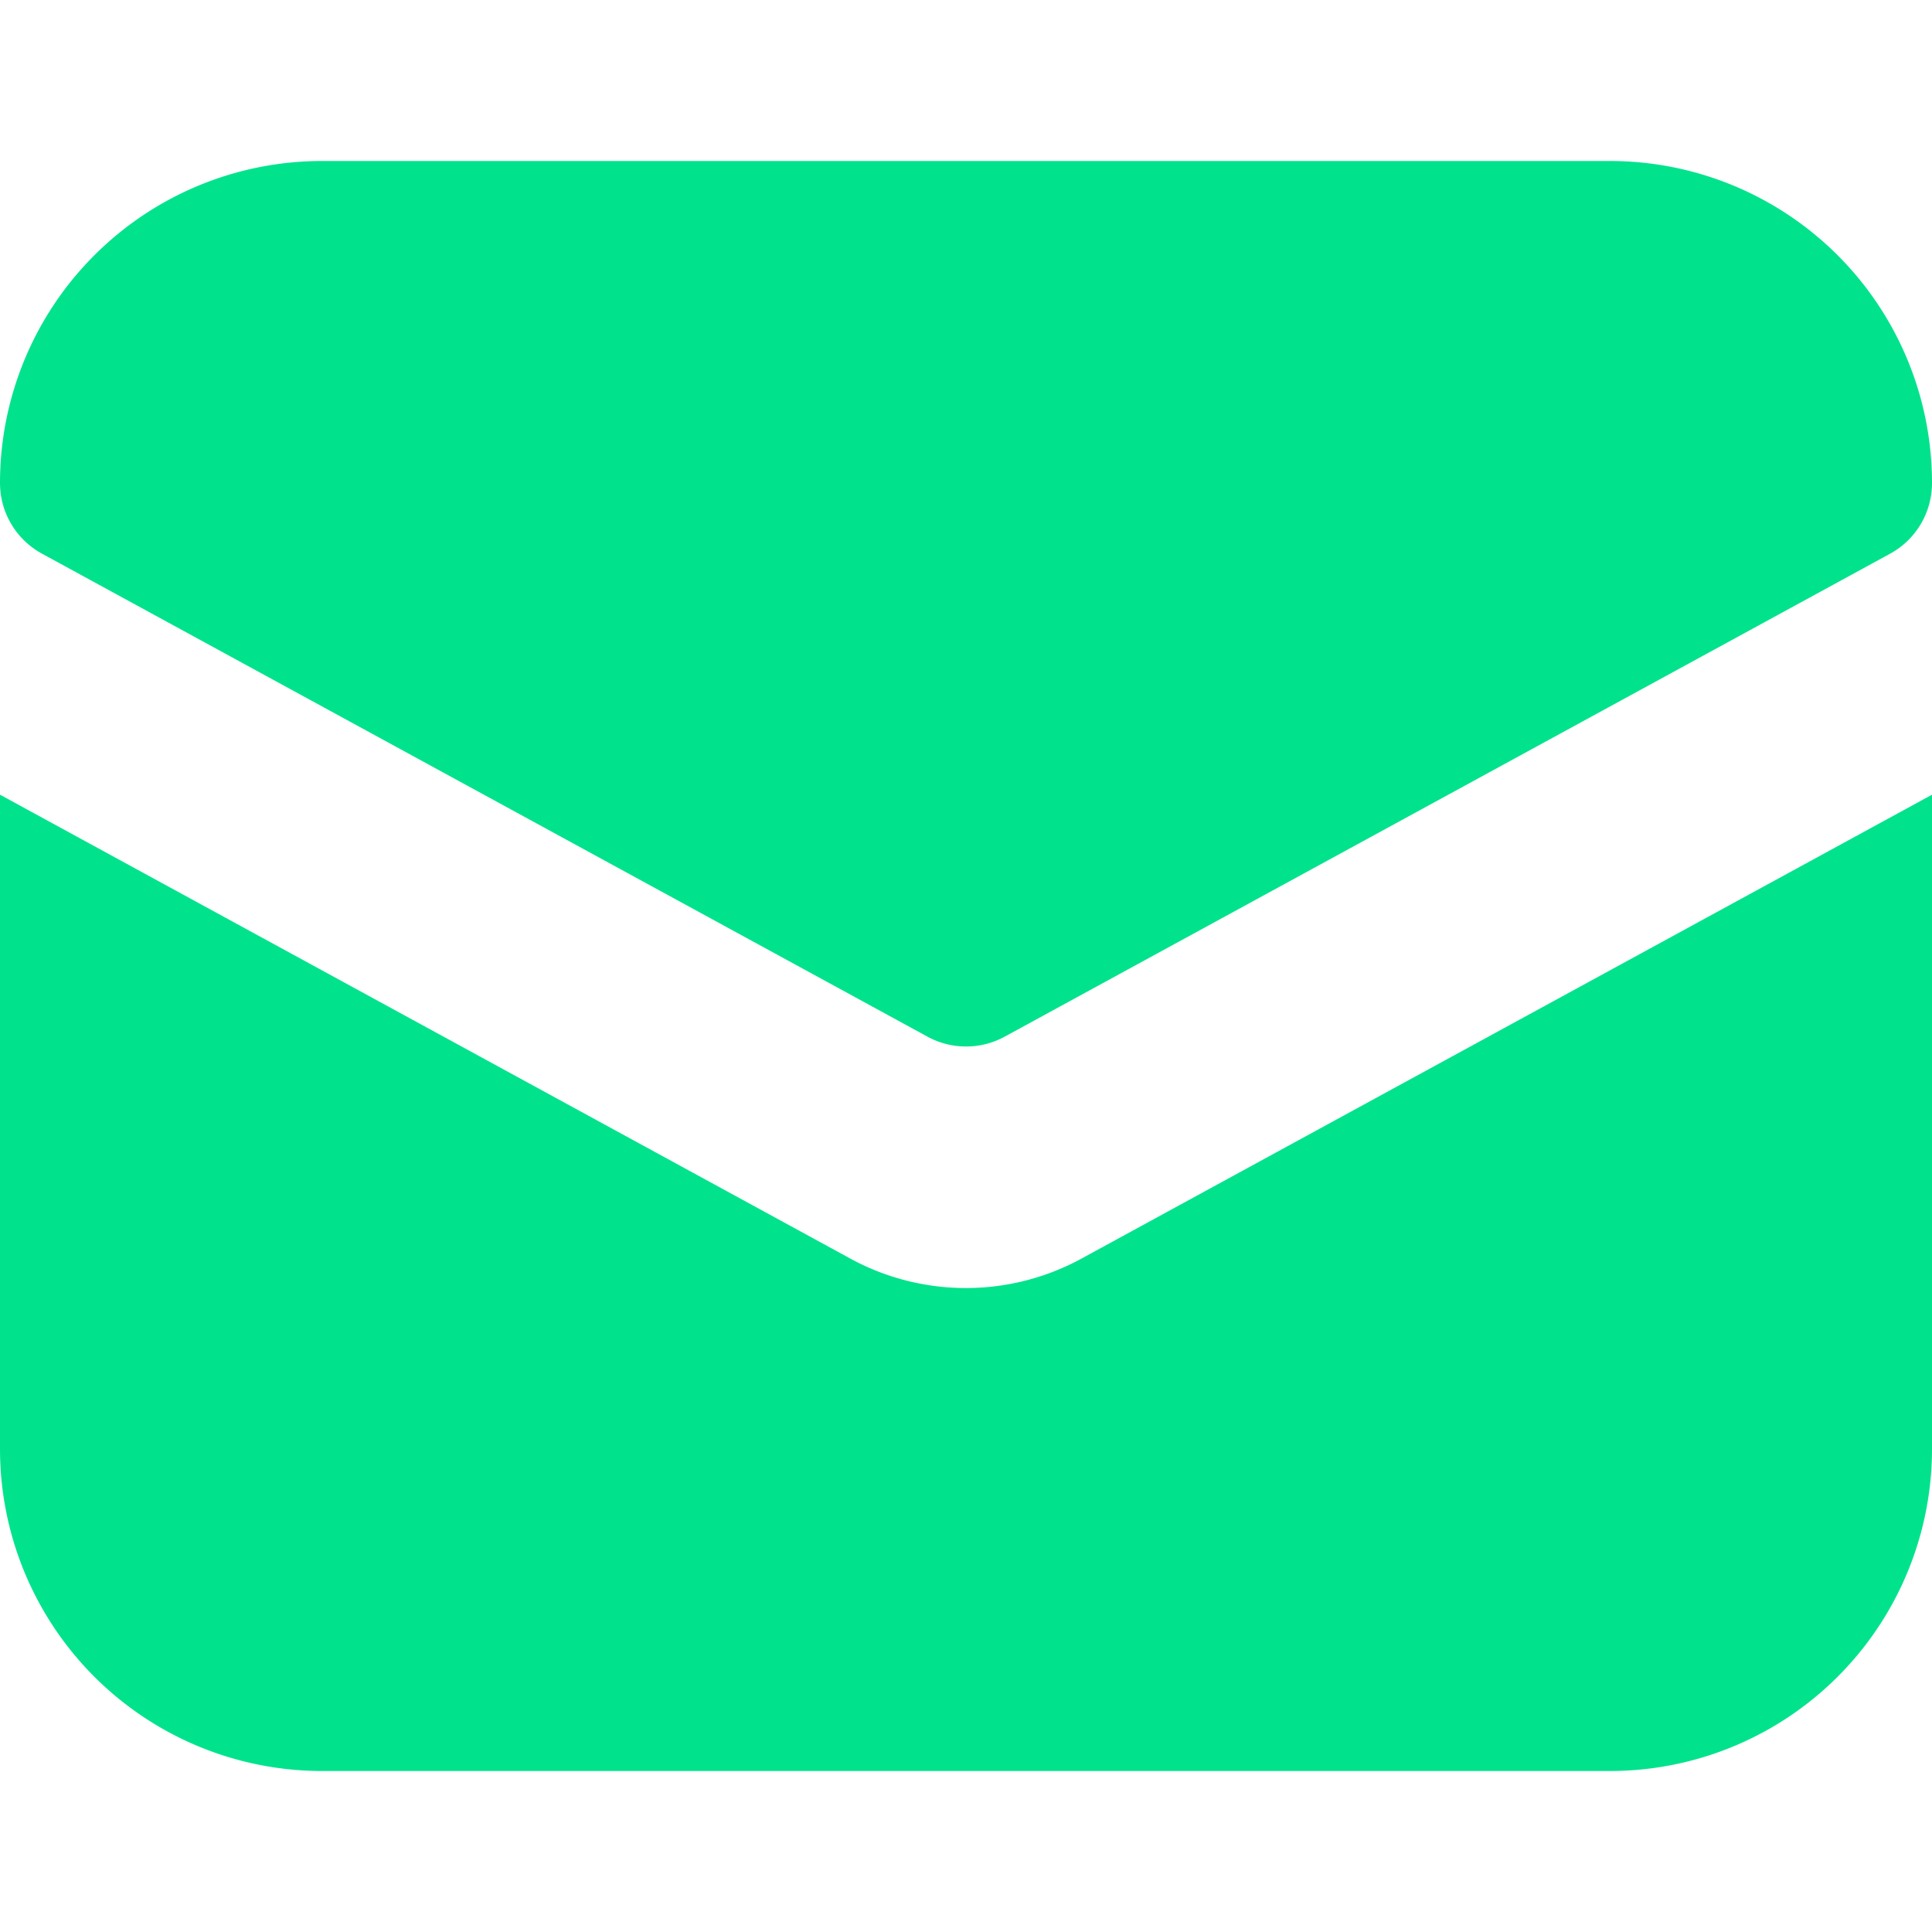
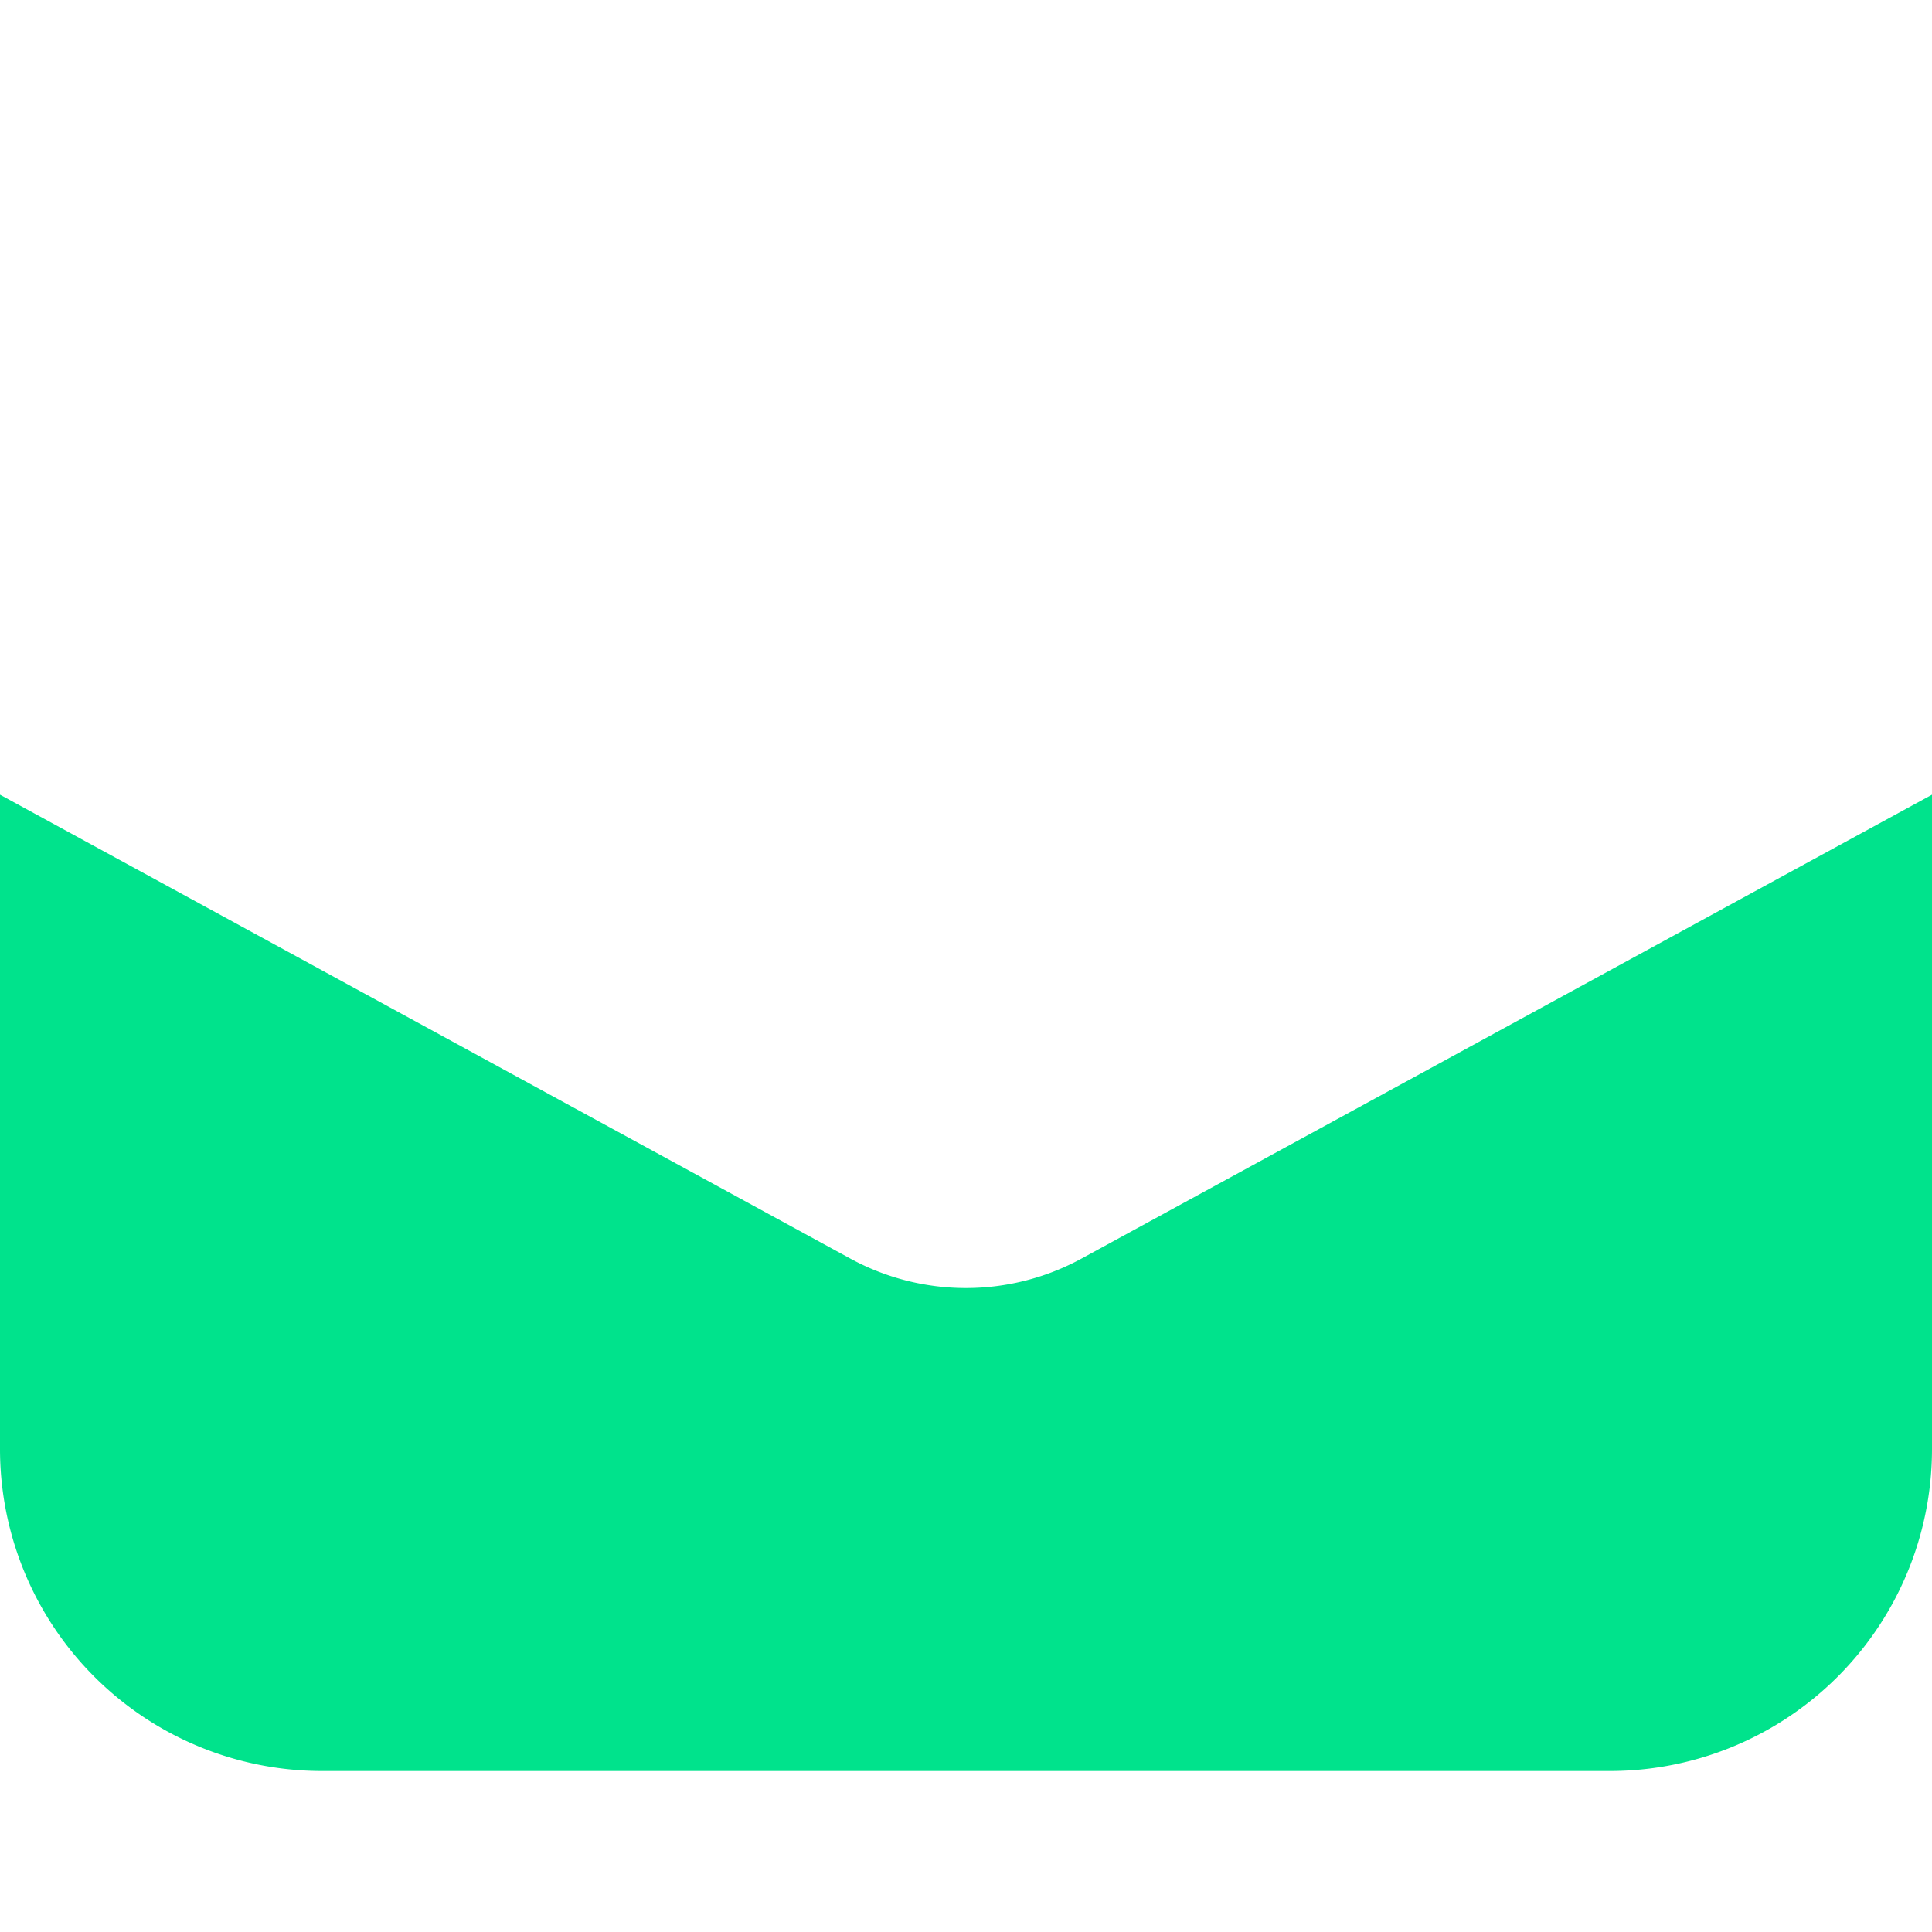
<svg xmlns="http://www.w3.org/2000/svg" width="12" height="12" viewBox="0 0 12 12">
  <g class="nc-icon-wrapper" fill="#00E38C">
    <path d="M6.718,7.817a1.5,1.5,0,0,1-1.437,0L0,4.936V9a2,2,0,0,0,2,2h8a2,2,0,0,0,2-2V4.936Z" fill="#00E38C" />
-     <path data-color="color-2" d="M6,6.5a.5.5,0,0,1-.239-.061l-5.5-3A.5.5,0,0,1,0,3H0A2,2,0,0,1,2,1h8a2,2,0,0,1,2,2h0a.5.5,0,0,1-.26.439l-5.5,3A.5.5,0,0,1,6,6.5ZM11.5,3" fill="#00E38C" />
  </g>
</svg>